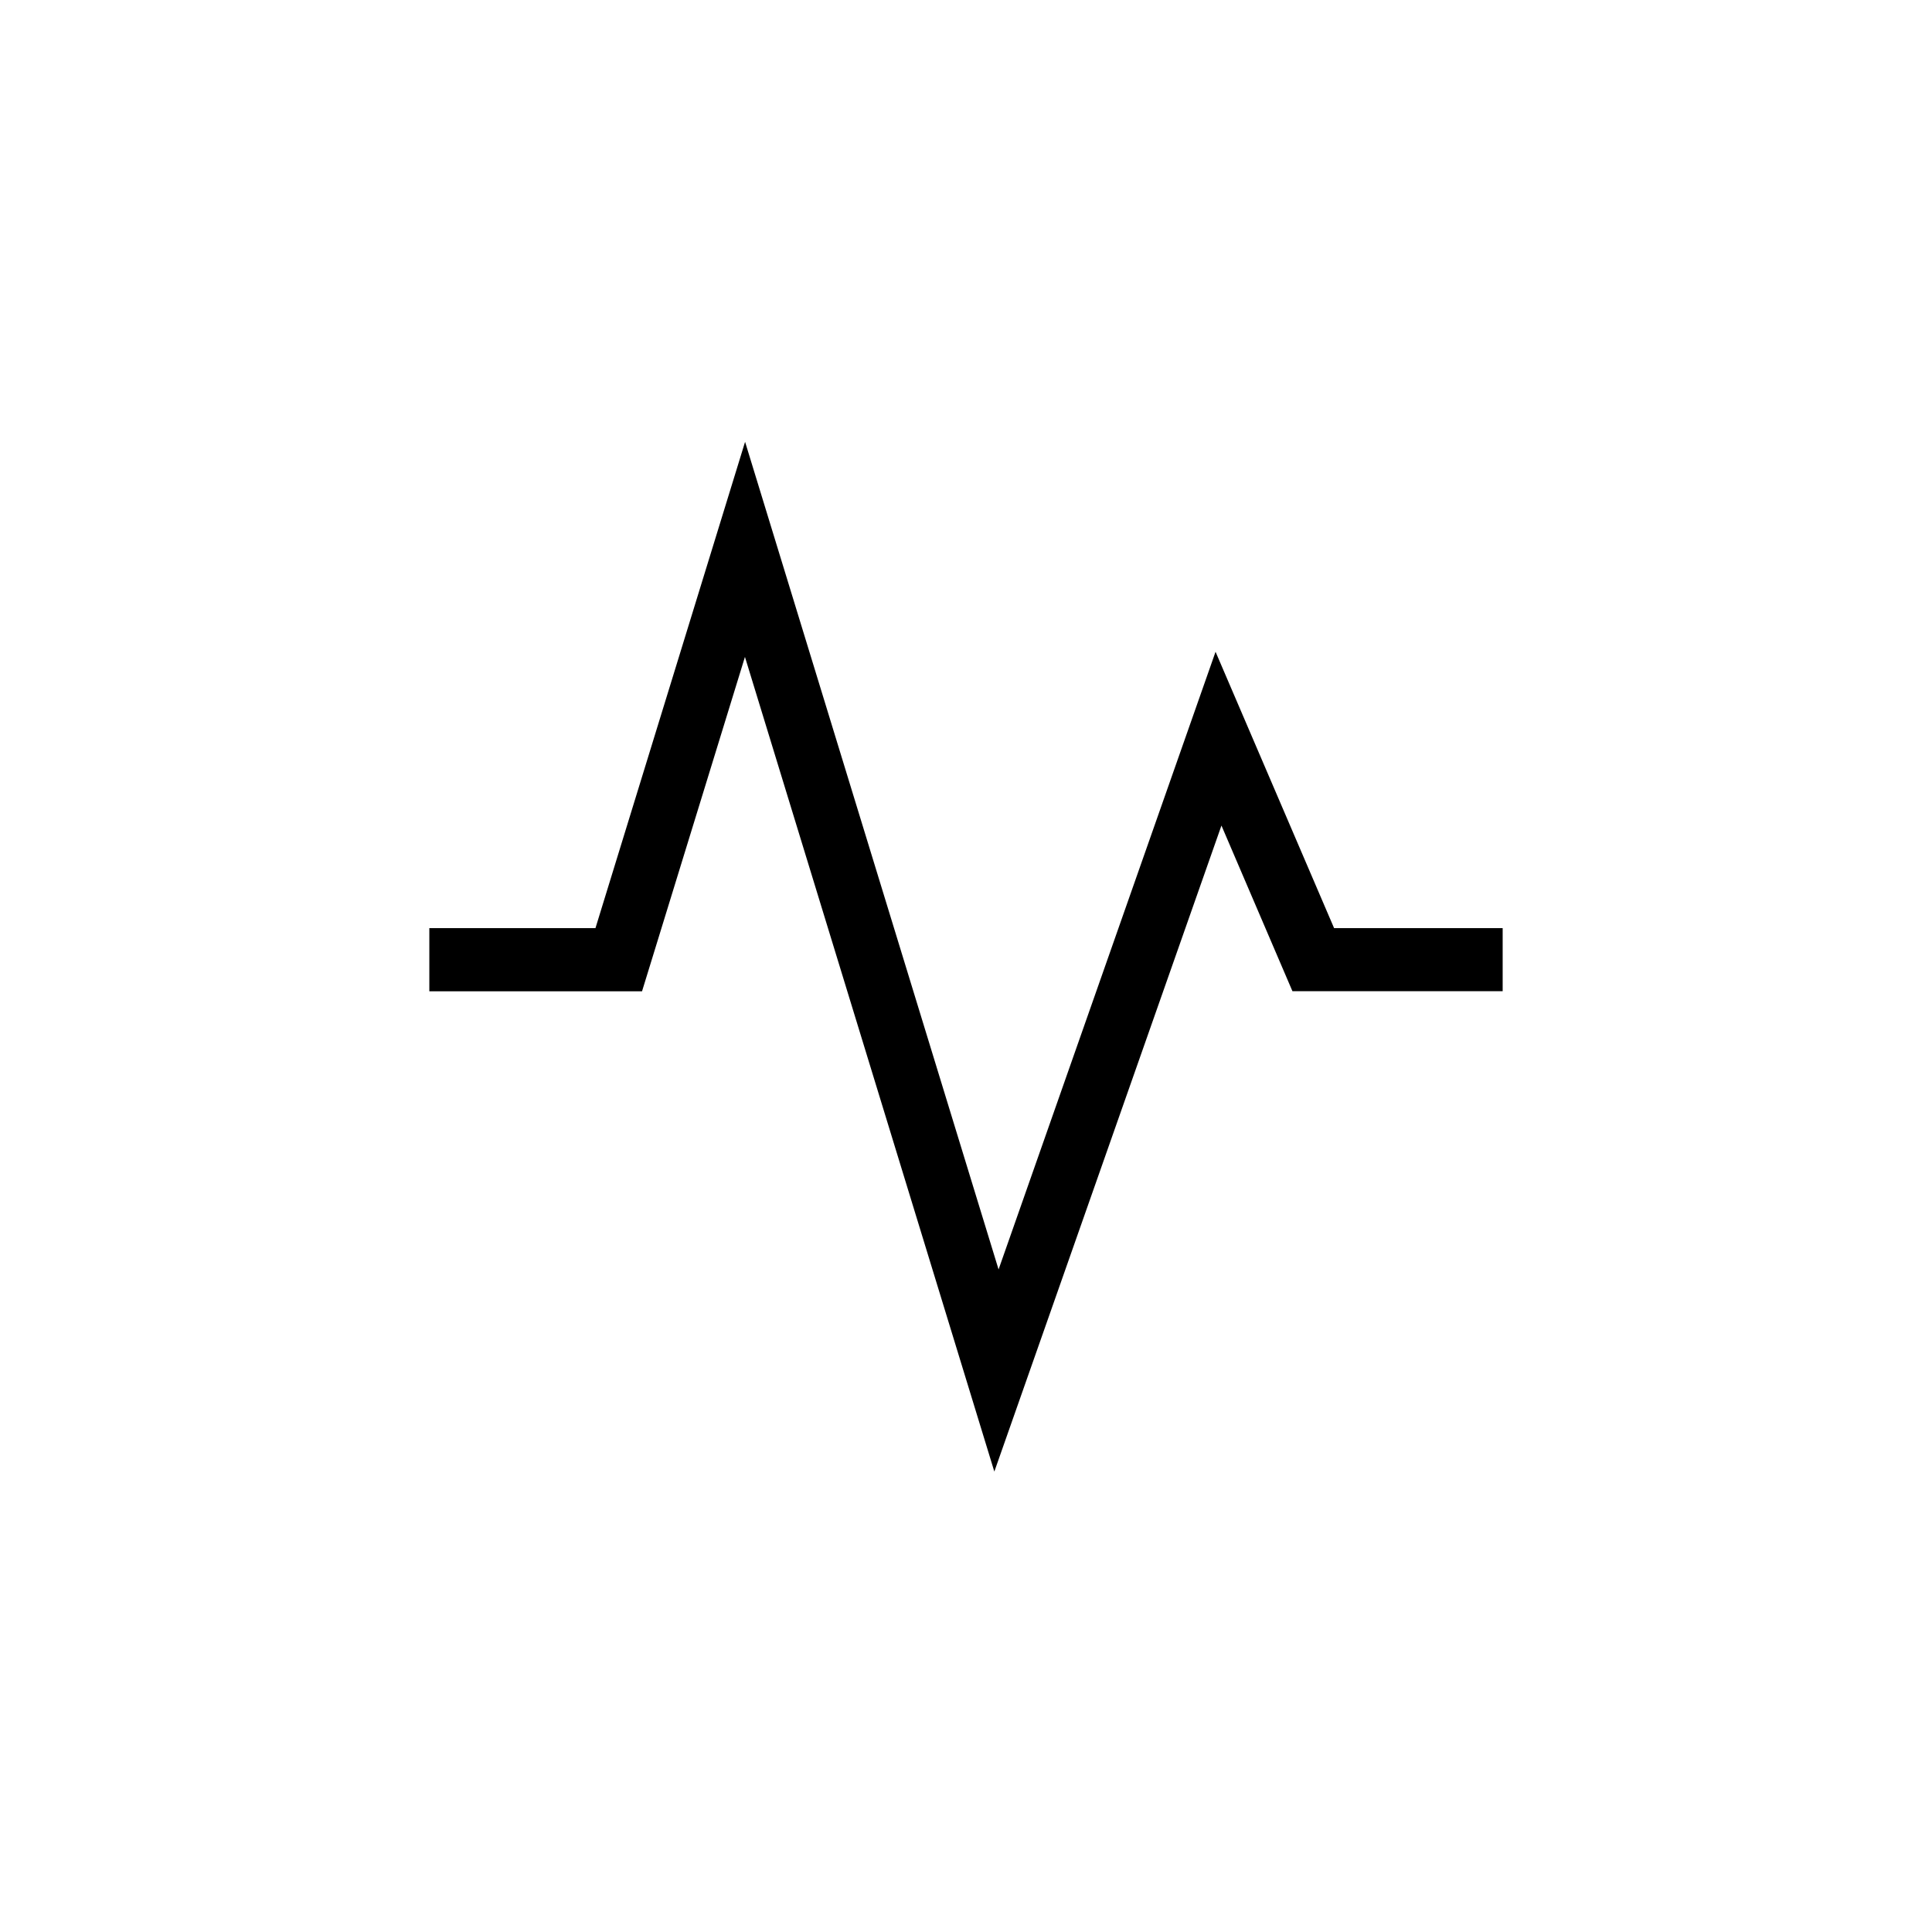
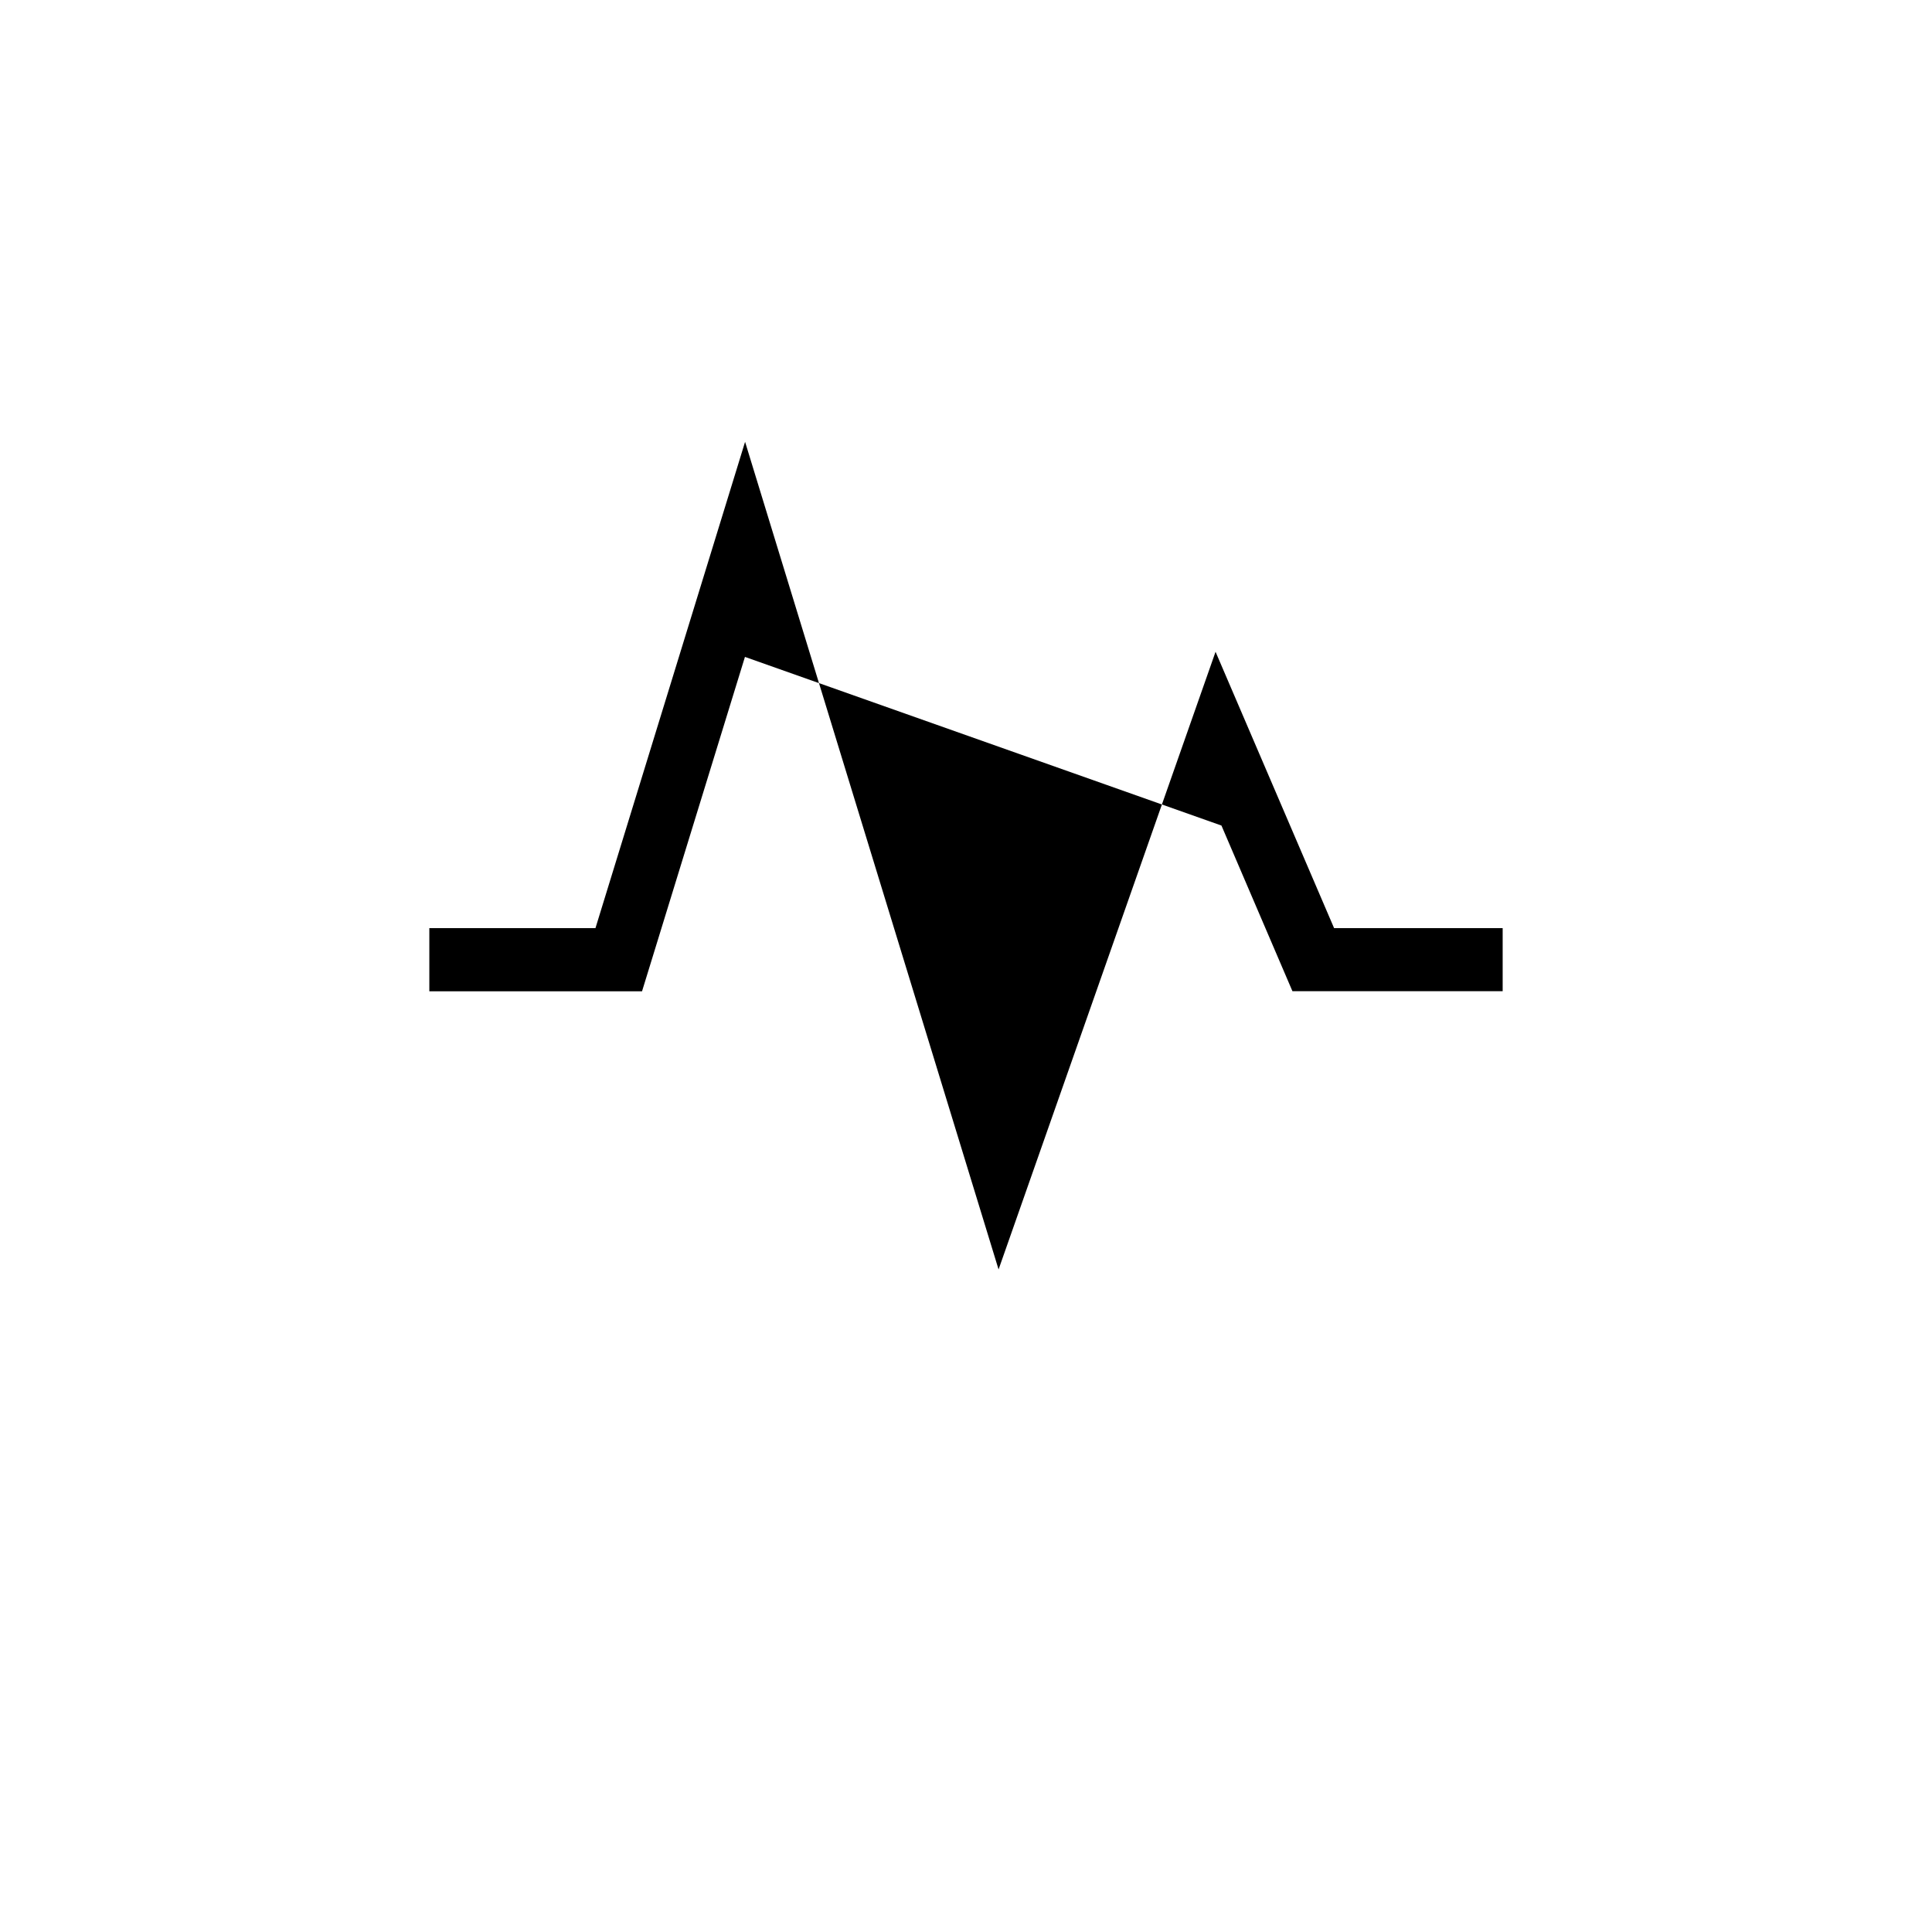
<svg xmlns="http://www.w3.org/2000/svg" id="ICONE" width="72" height="72" viewBox="0 0 72 72">
-   <rect id="Retângulo_39" data-name="Retângulo 39" width="72" height="72" fill="#fff" />
-   <path id="pulse" d="M33.718,18.423,29.3,8.124,21.214,31.143,11.767.3,6.191,18.423H0v2.353H7.927L11.762,8.315l9.294,30.36L29.52,14.6l2.645,6.172H40V18.423Z" transform="translate(16 16.166)" />
+   <path id="pulse" d="M33.718,18.423,29.3,8.124,21.214,31.143,11.767.3,6.191,18.423H0v2.353H7.927L11.762,8.315L29.52,14.6l2.645,6.172H40V18.423Z" transform="translate(16 16.166)" />
</svg>